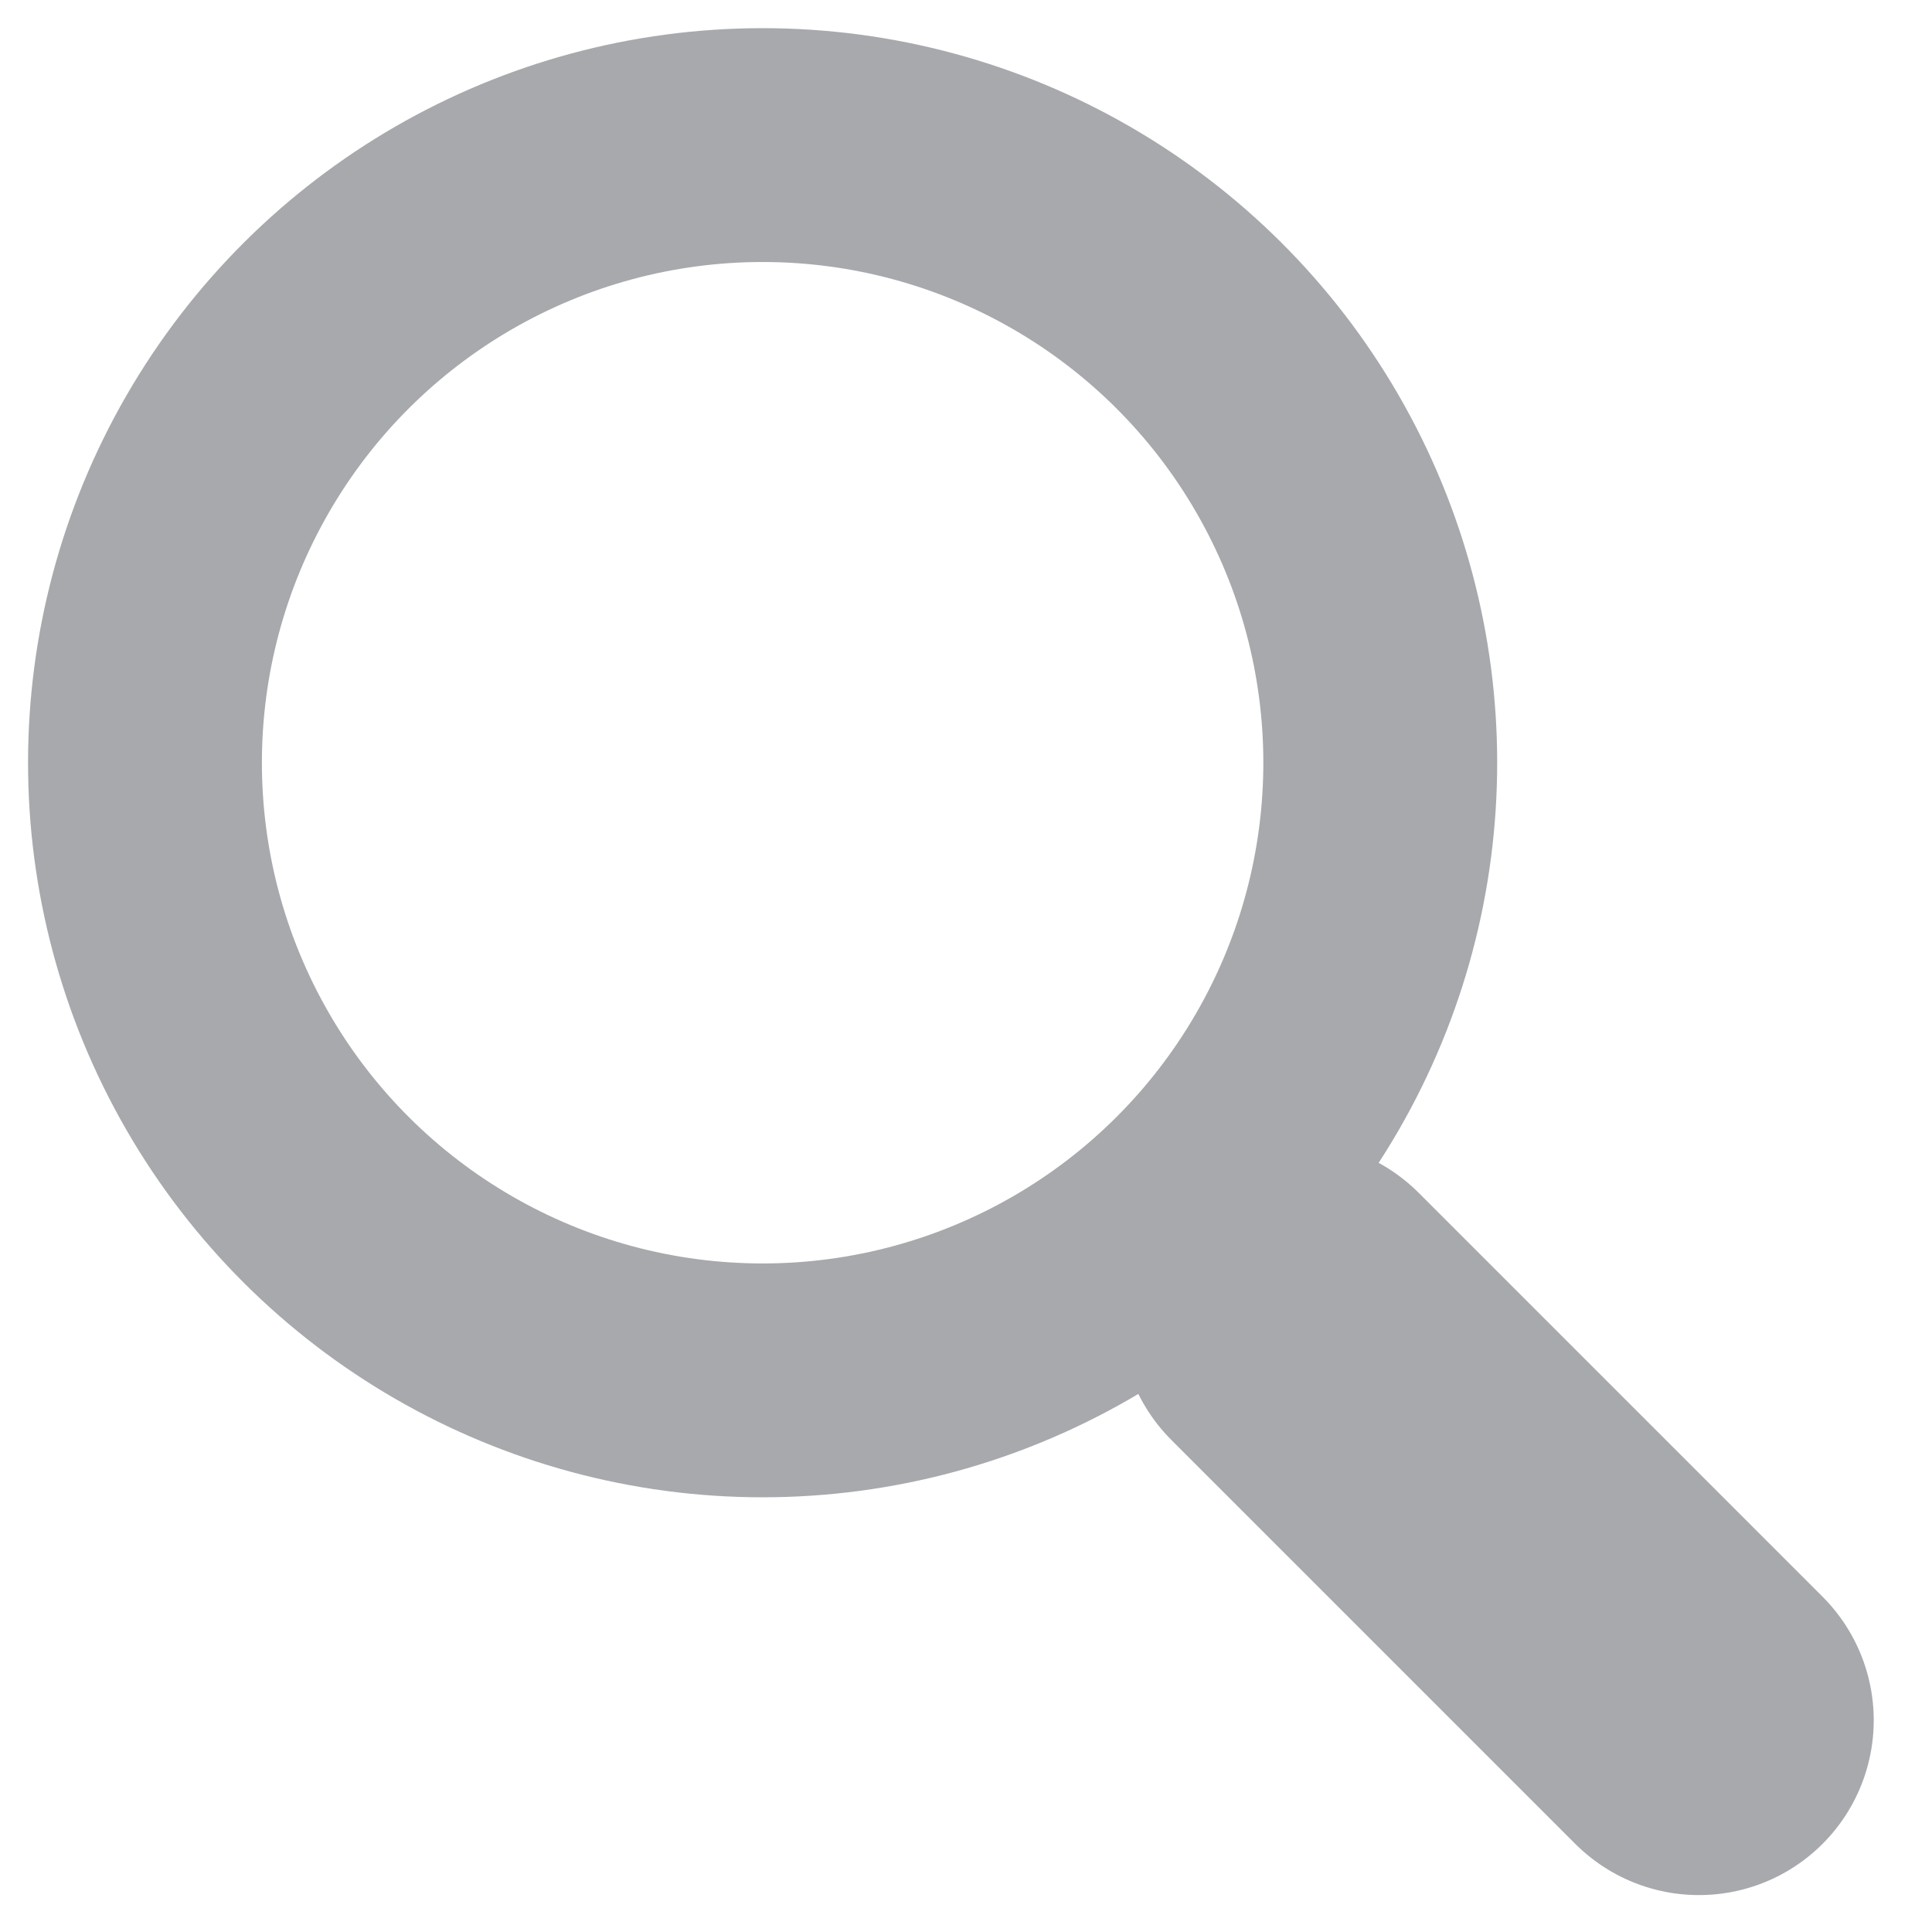
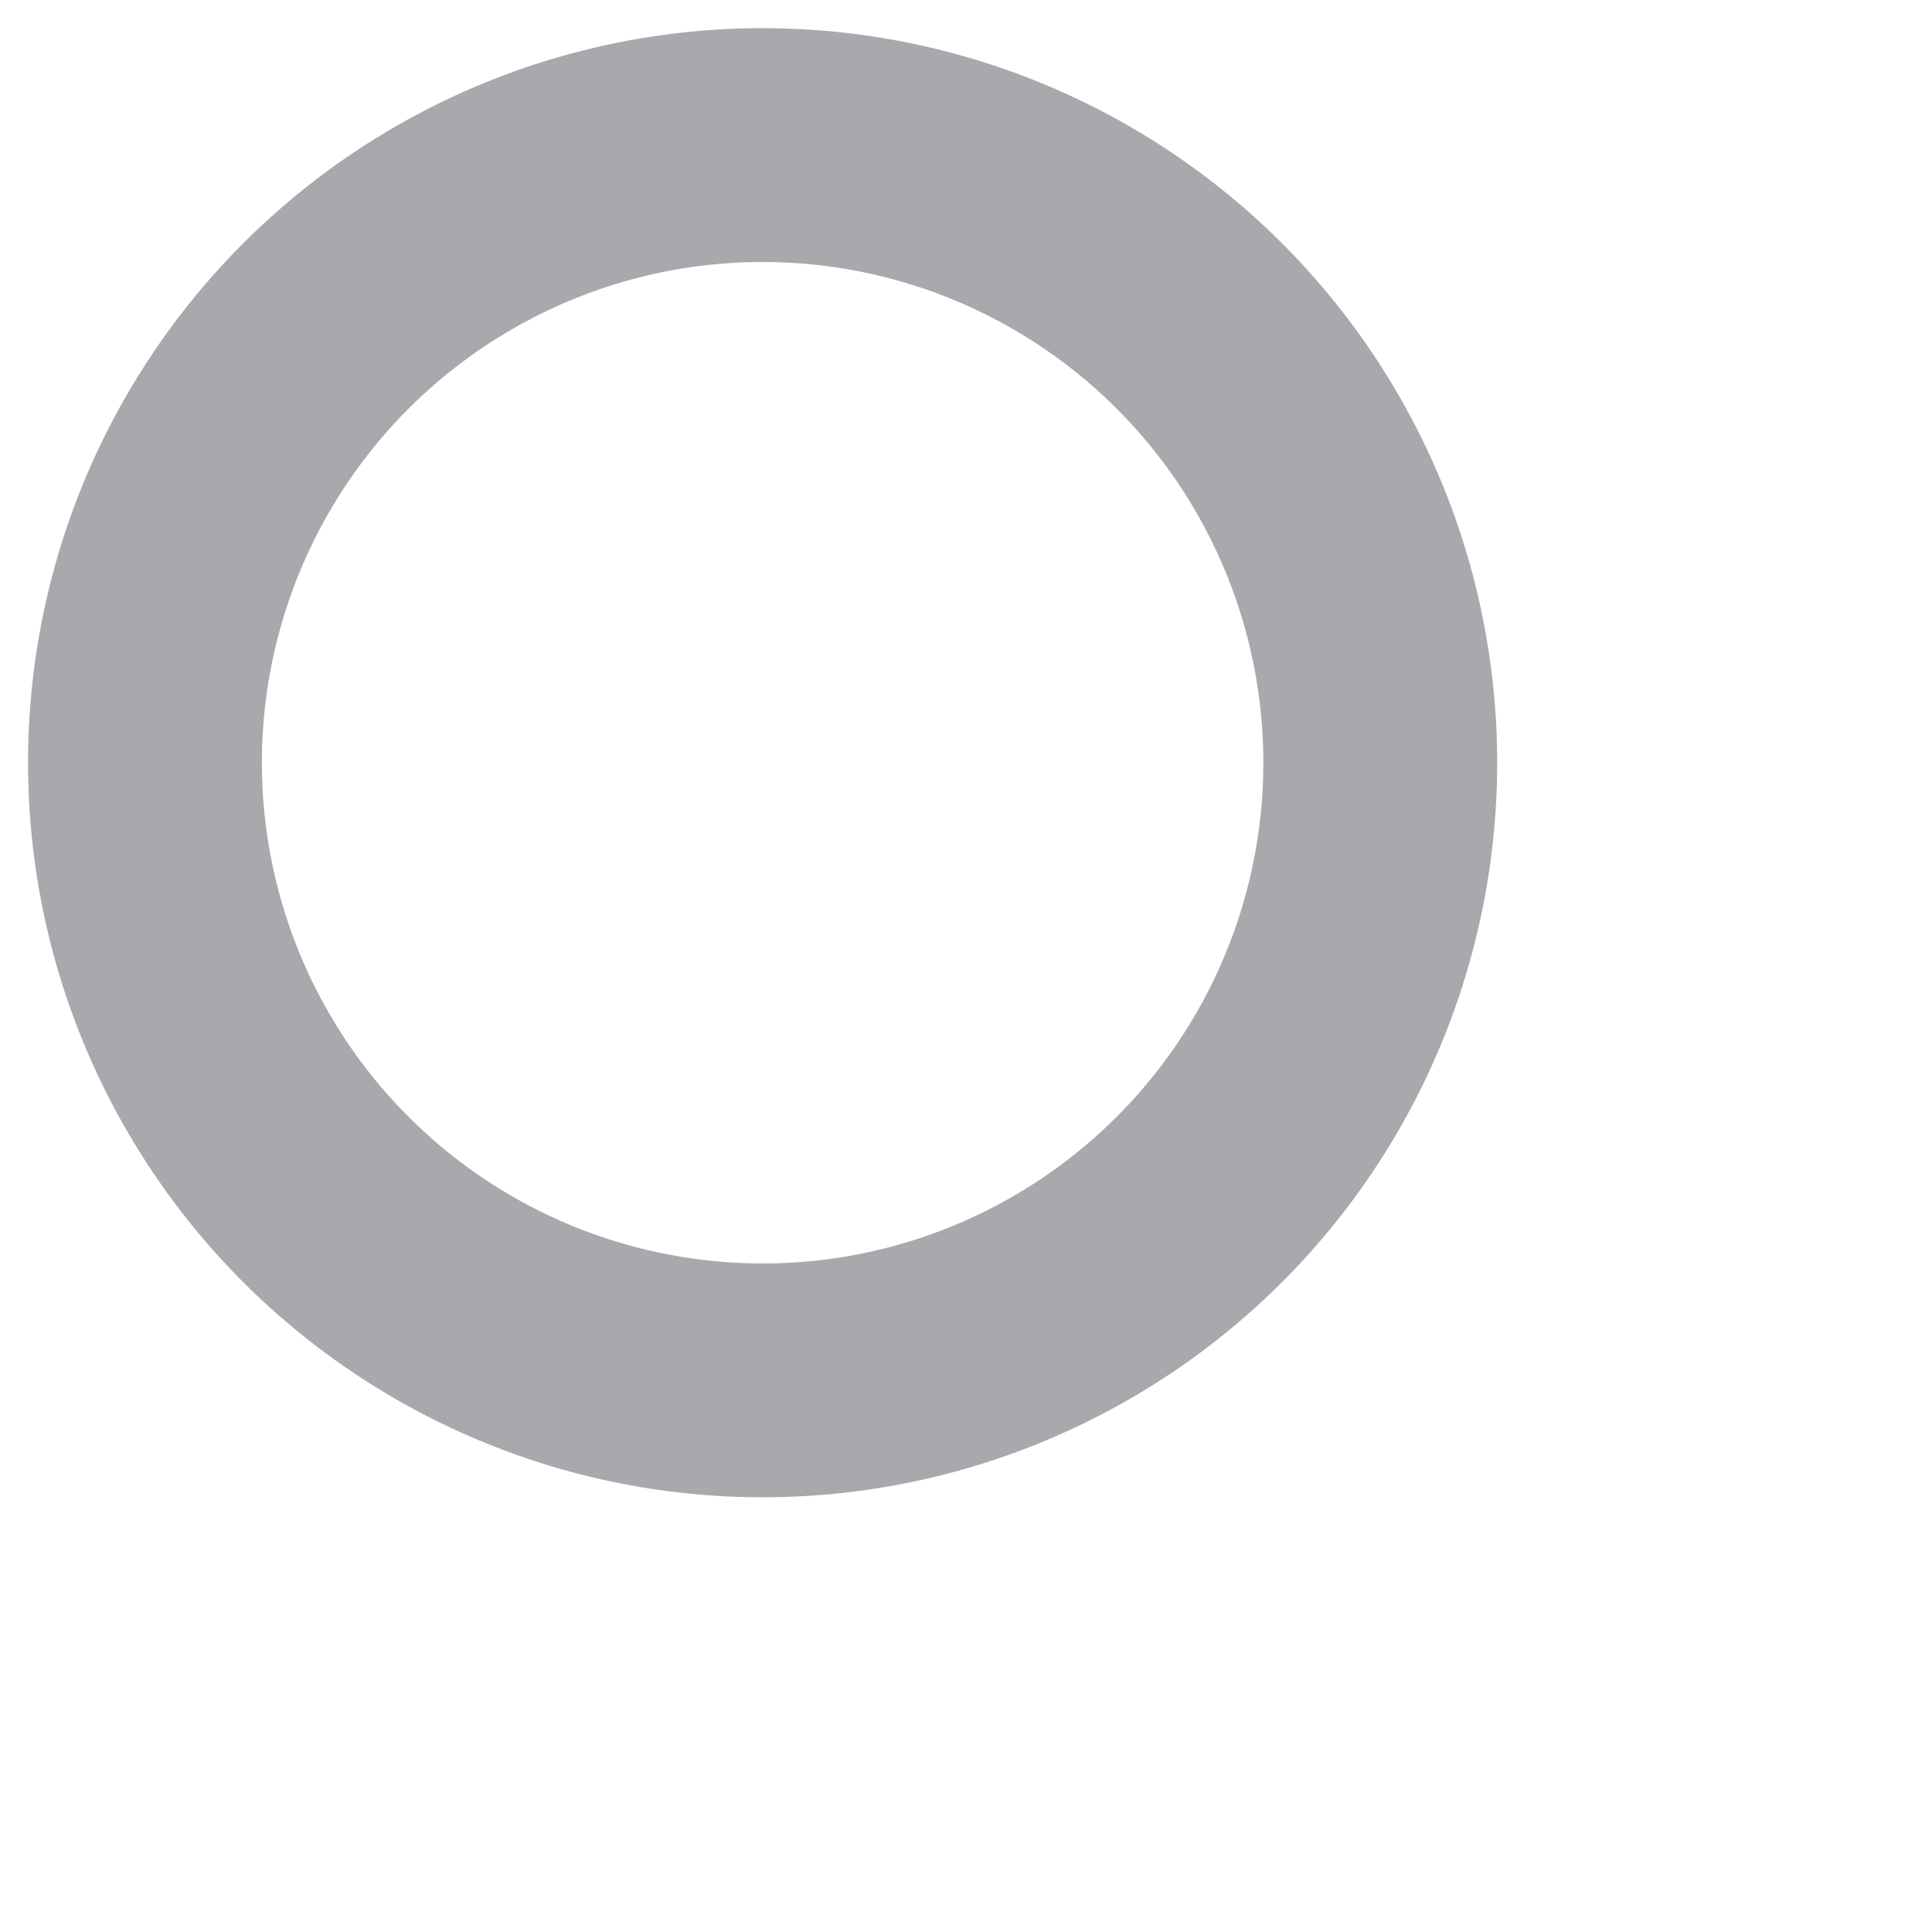
<svg xmlns="http://www.w3.org/2000/svg" clip-rule="evenodd" fill-rule="evenodd" viewBox="0 0 1000 1000">
  <g fill="none" stroke="#a7a9ac">
    <ellipse cx="-5.441" rx="5.441" ry="5.441" stroke-width="2.06" transform="matrix(0 -58.756 -58.756 0 394.729 75.096)" />
-     <path d="m-.737-1.779h5.032" stroke-linecap="round" stroke-width="3.08" transform="matrix(41.547 41.547 41.547 -41.547 774.823 638.057)" />
  </g>
</svg>